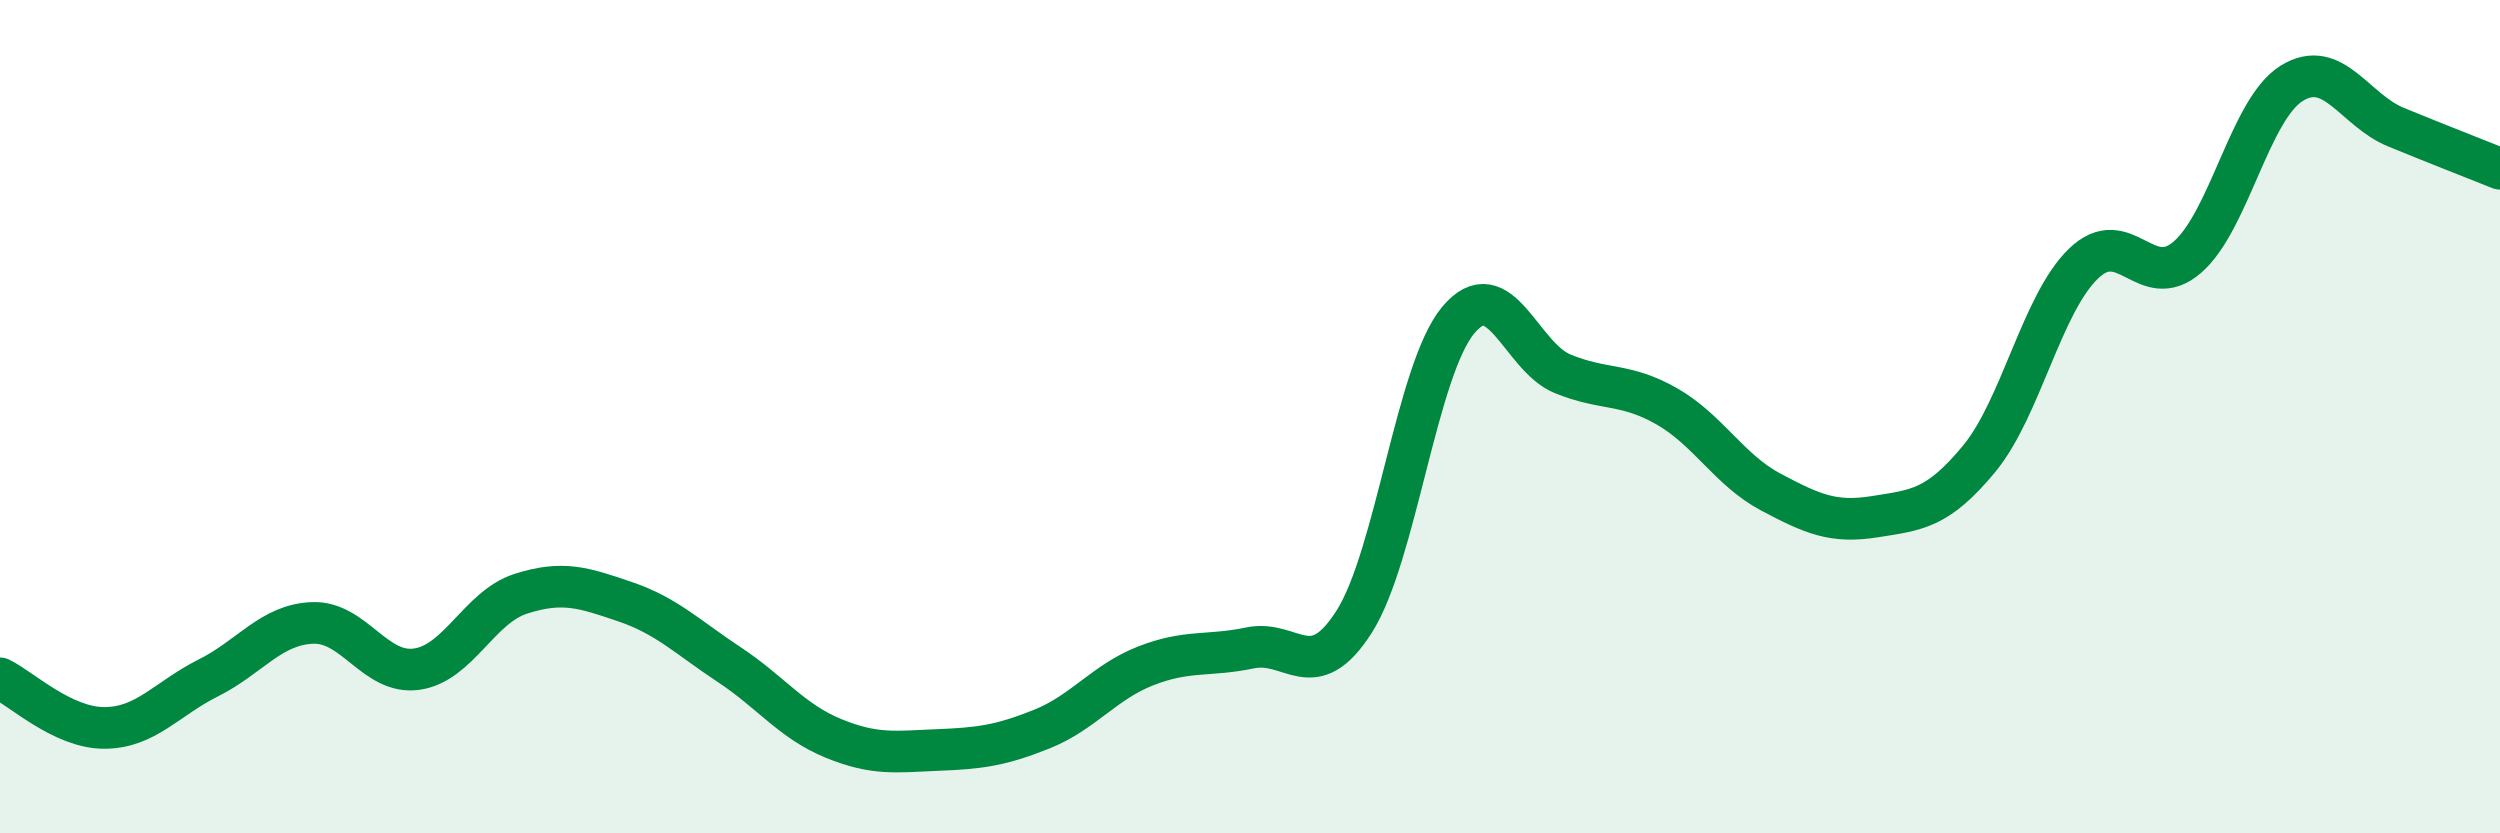
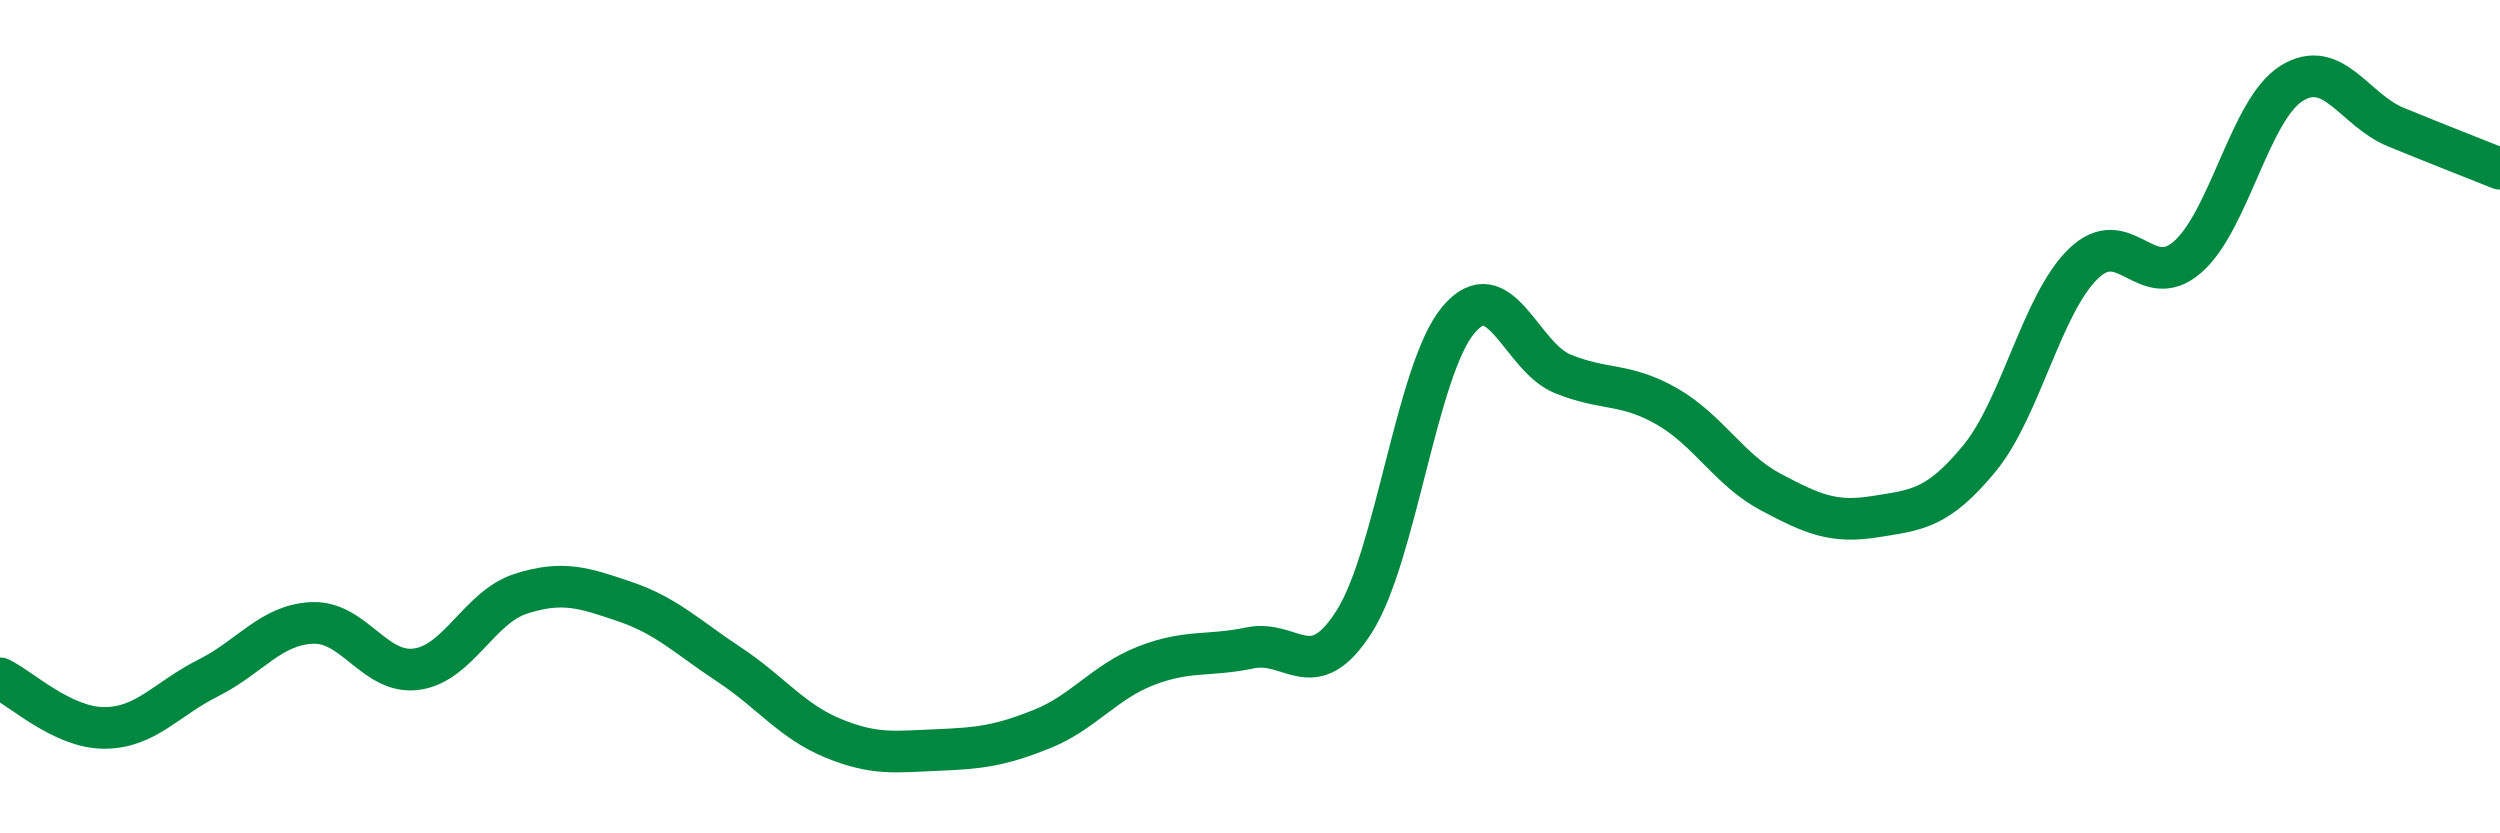
<svg xmlns="http://www.w3.org/2000/svg" width="60" height="20" viewBox="0 0 60 20">
-   <path d="M 0,16.28 C 0.5,16.52 1.5,17.47 2.5,17.47 C 3.5,17.47 4,16.77 5,16.27 C 6,15.77 6.5,14.99 7.5,14.95 C 8.5,14.91 9,16.2 10,16.06 C 11,15.92 11.5,14.57 12.5,14.25 C 13.5,13.93 14,14.1 15,14.44 C 16,14.78 16.5,15.29 17.5,15.95 C 18.5,16.61 19,17.31 20,17.72 C 21,18.13 21.5,18.04 22.5,18 C 23.5,17.96 24,17.9 25,17.5 C 26,17.1 26.5,16.37 27.5,15.98 C 28.5,15.59 29,15.76 30,15.55 C 31,15.34 31.5,16.49 32.5,14.92 C 33.5,13.35 34,8.87 35,7.68 C 36,6.49 36.5,8.56 37.5,8.97 C 38.5,9.38 39,9.18 40,9.75 C 41,10.32 41.5,11.28 42.5,11.81 C 43.5,12.34 44,12.56 45,12.4 C 46,12.24 46.5,12.22 47.5,11.01 C 48.5,9.8 49,7.3 50,6.33 C 51,5.36 51.5,7.04 52.5,6.17 C 53.5,5.3 54,2.62 55,2 C 56,1.38 56.5,2.64 57.5,3.05 C 58.5,3.46 59.5,3.85 60,4.05L60 20L0 20Z" fill="#008740" opacity="0.1" stroke-linecap="round" stroke-linejoin="round" />
  <path d="M 0,16.28 C 0.5,16.52 1.5,17.47 2.5,17.47 C 3.5,17.47 4,16.77 5,16.27 C 6,15.77 6.5,14.99 7.5,14.95 C 8.5,14.91 9,16.2 10,16.06 C 11,15.92 11.5,14.57 12.5,14.25 C 13.5,13.93 14,14.1 15,14.44 C 16,14.78 16.5,15.29 17.5,15.95 C 18.5,16.61 19,17.31 20,17.72 C 21,18.13 21.5,18.04 22.5,18 C 23.5,17.96 24,17.9 25,17.5 C 26,17.1 26.5,16.37 27.5,15.98 C 28.5,15.59 29,15.76 30,15.55 C 31,15.34 31.5,16.49 32.5,14.92 C 33.5,13.35 34,8.87 35,7.68 C 36,6.49 36.5,8.56 37.5,8.97 C 38.5,9.38 39,9.18 40,9.75 C 41,10.32 41.5,11.28 42.5,11.81 C 43.5,12.34 44,12.56 45,12.4 C 46,12.24 46.5,12.22 47.5,11.01 C 48.5,9.8 49,7.3 50,6.33 C 51,5.36 51.5,7.04 52.5,6.17 C 53.5,5.3 54,2.62 55,2 C 56,1.38 56.5,2.64 57.5,3.05 C 58.5,3.46 59.5,3.85 60,4.05" stroke="#008740" stroke-width="1" fill="none" stroke-linecap="round" stroke-linejoin="round" />
</svg>